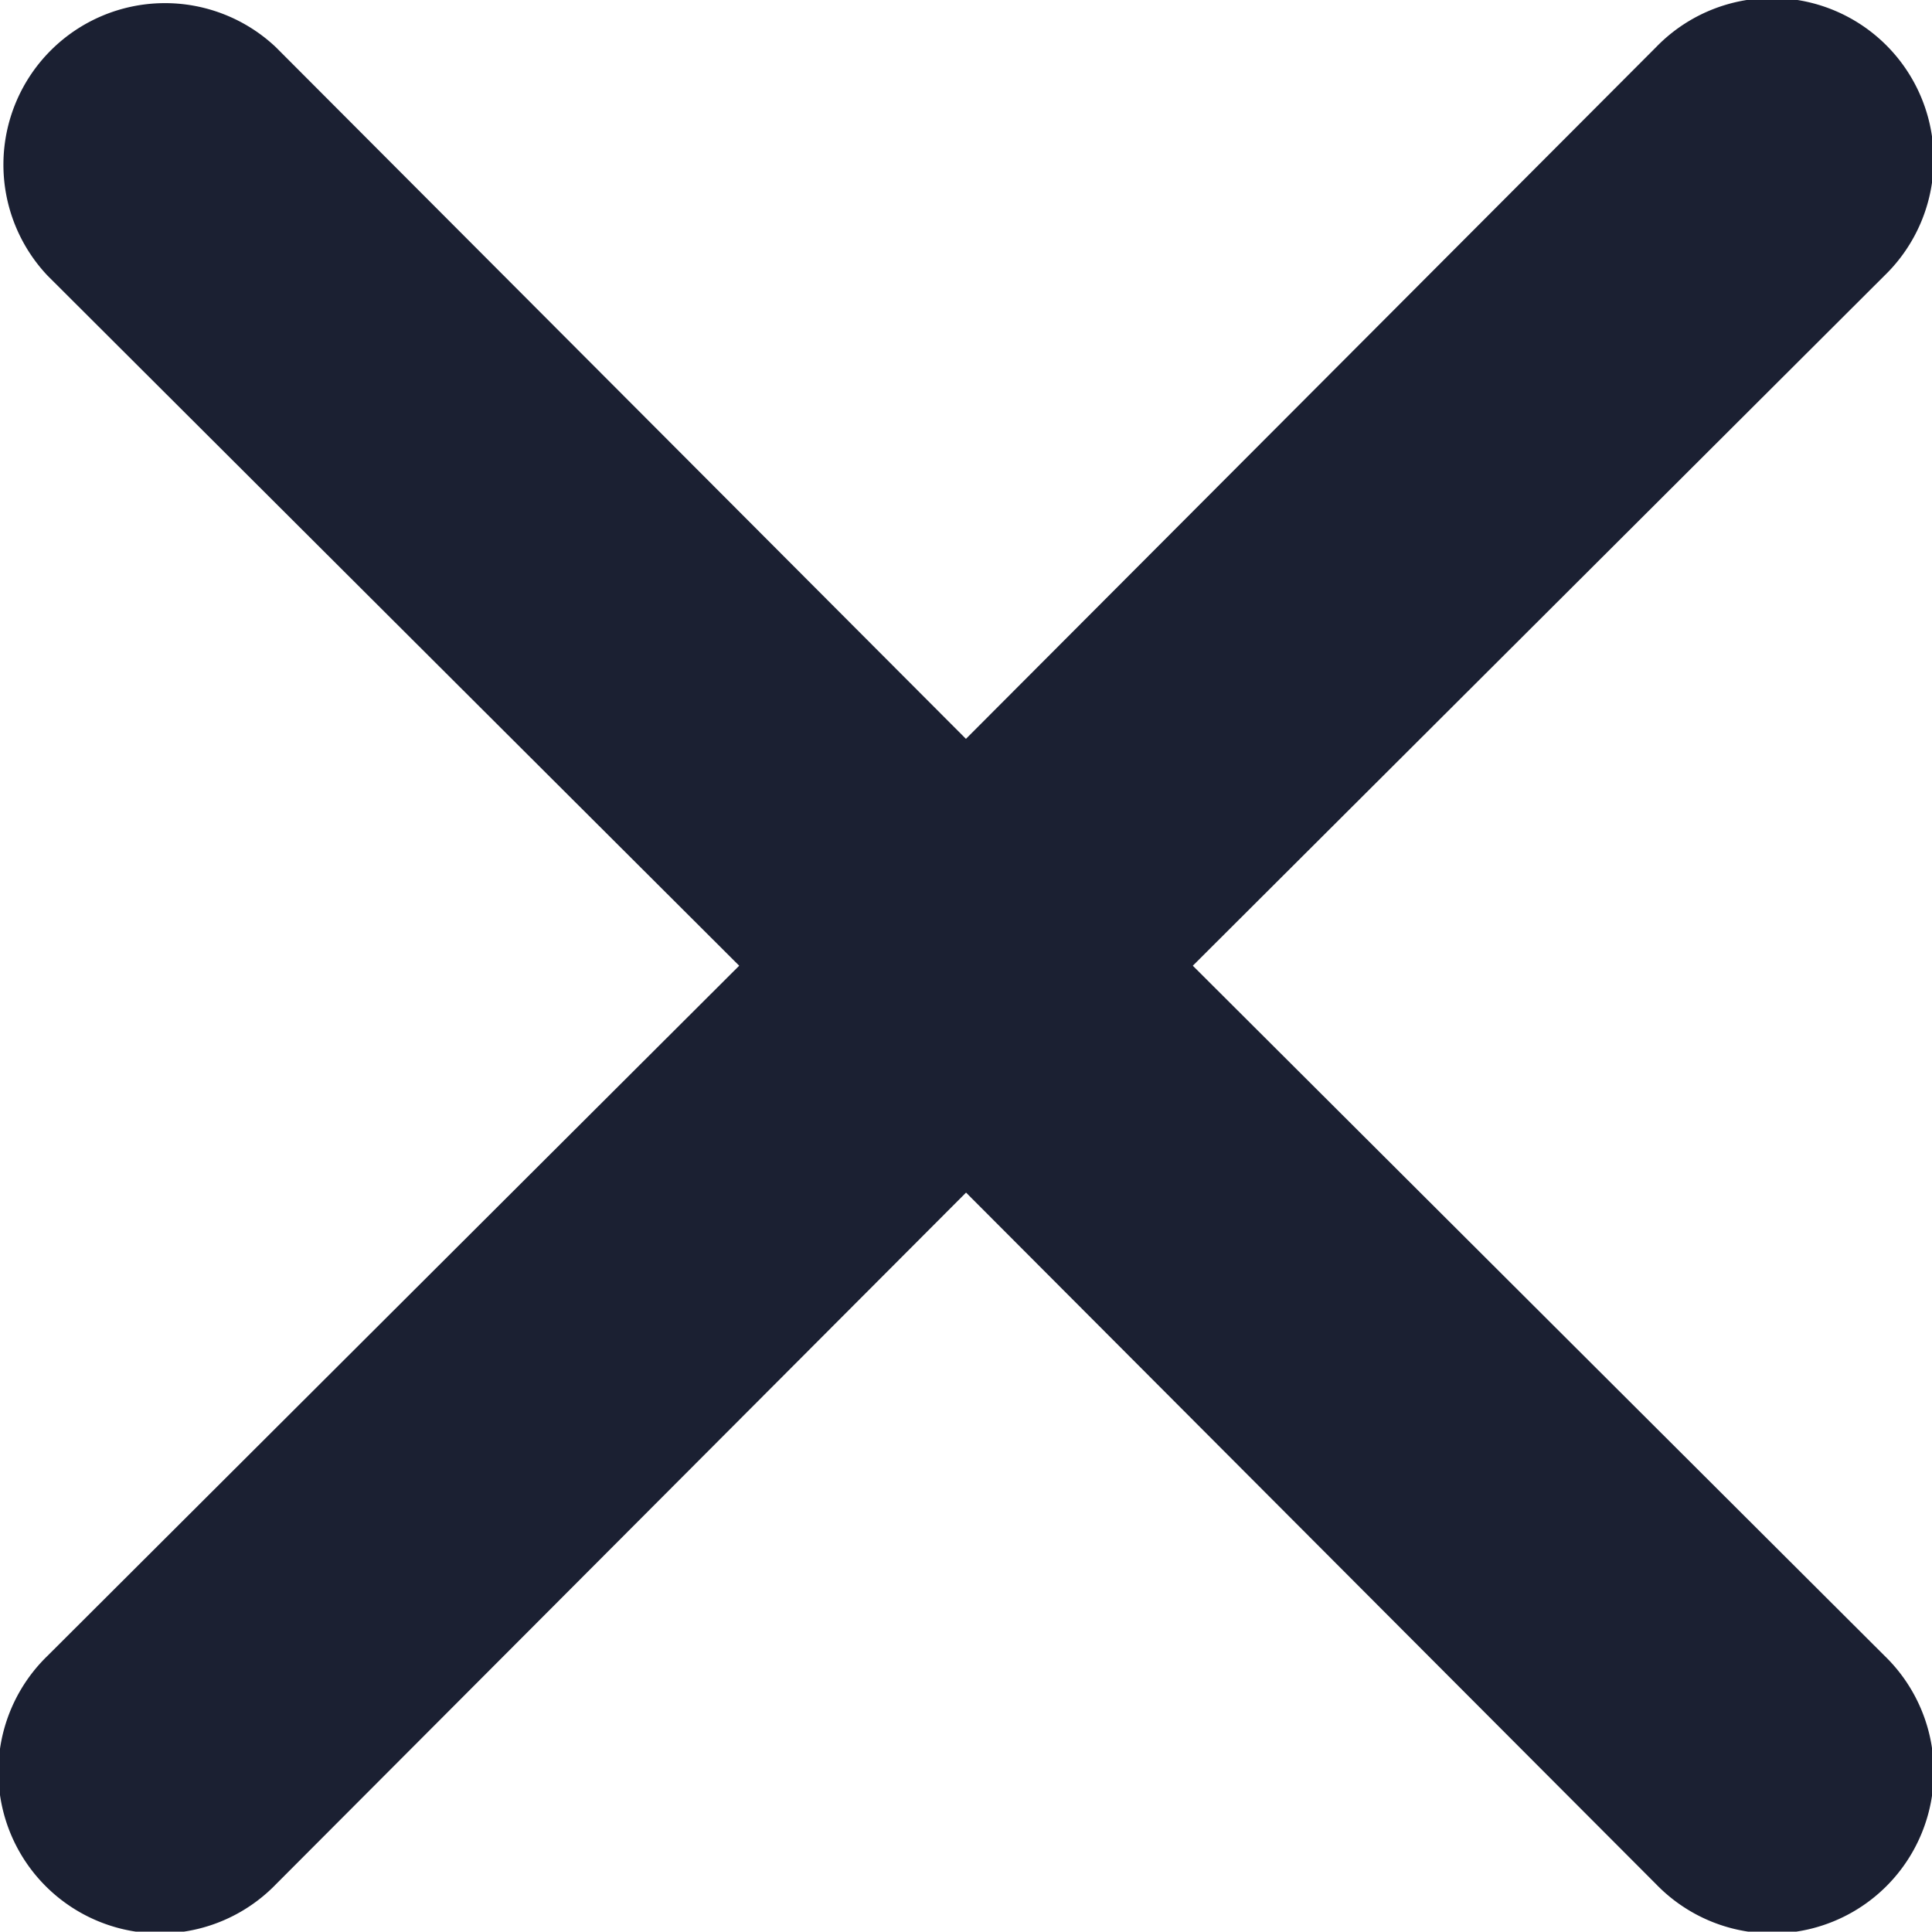
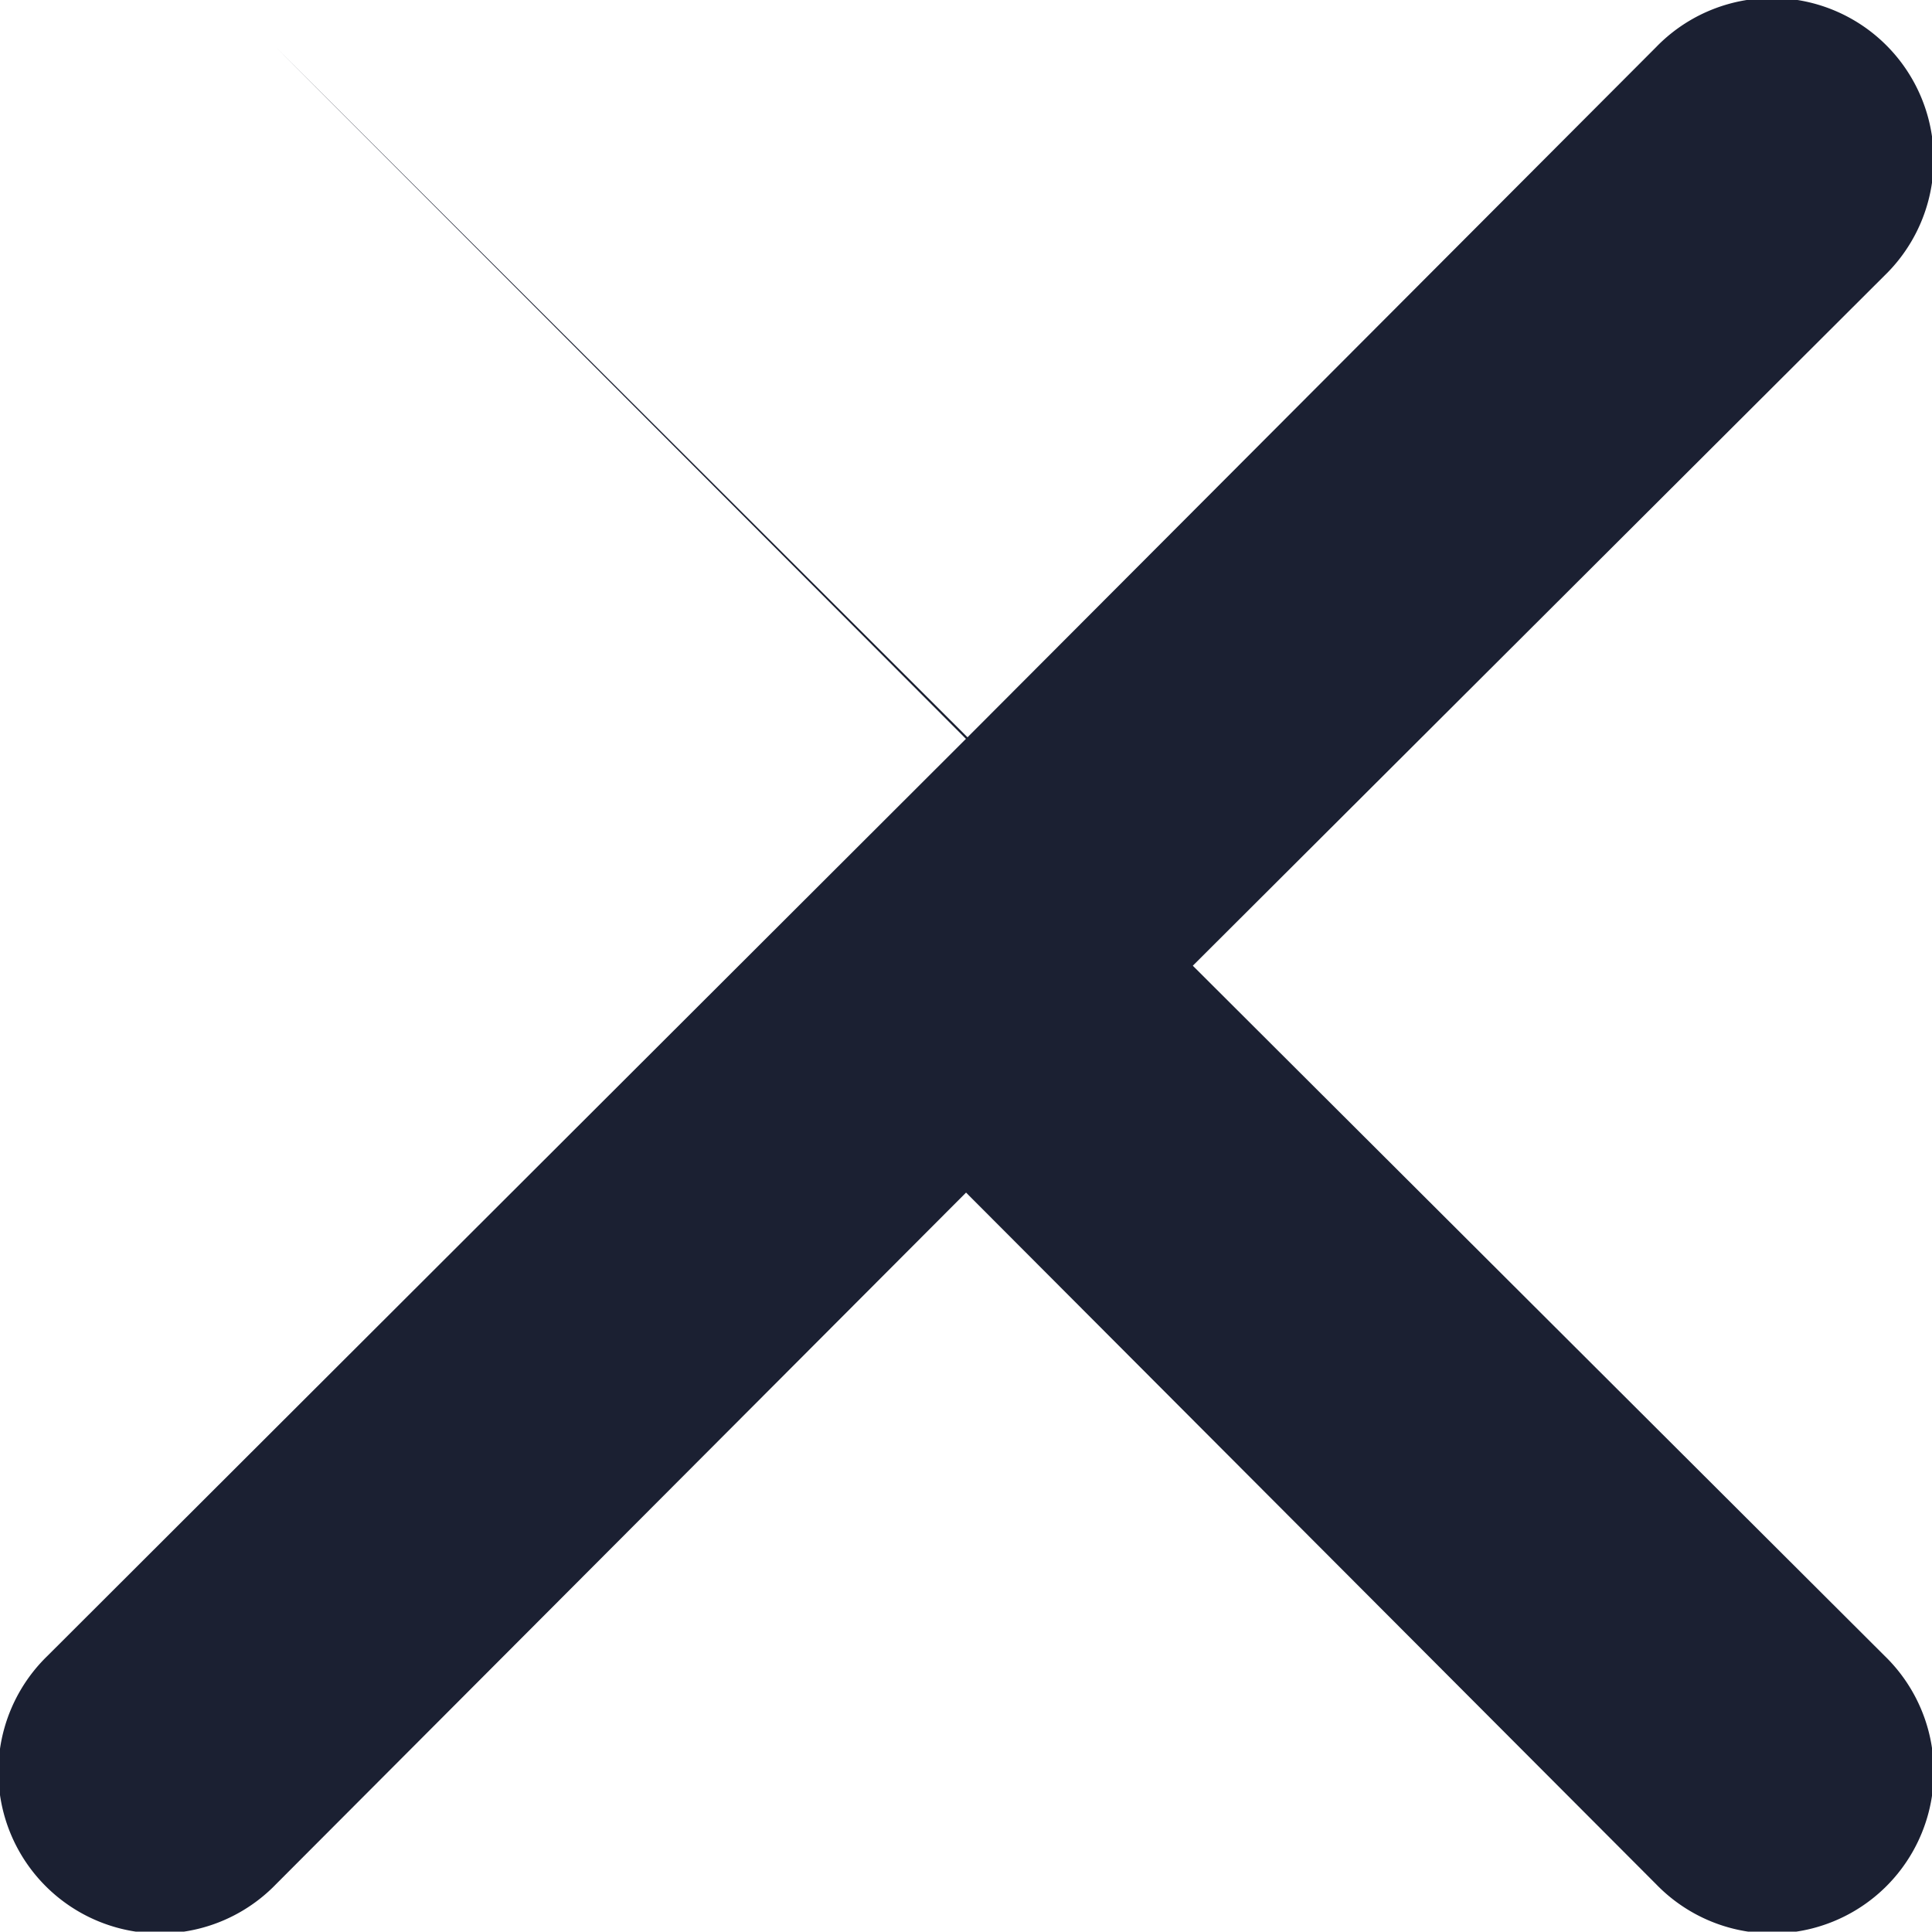
<svg xmlns="http://www.w3.org/2000/svg" width="17.245" height="17.242" viewBox="0 0 17.245 17.242">
-   <path id="close-outline" d="M16.641,14.616l6.173-6.159a1.442,1.442,0,1,0-2.039-2.039l-6.159,6.173L8.457,6.418A1.442,1.442,0,0,0,6.419,8.457l6.173,6.159L6.419,20.775a1.442,1.442,0,1,0,2.039,2.039l6.159-6.173,6.159,6.173a1.442,1.442,0,1,0,2.039-2.039Z" transform="translate(-5.994 -5.996)" fill="#1b2032" />
+   <path id="close-outline" d="M16.641,14.616l6.173-6.159a1.442,1.442,0,1,0-2.039-2.039l-6.159,6.173L8.457,6.418l6.173,6.159L6.419,20.775a1.442,1.442,0,1,0,2.039,2.039l6.159-6.173,6.159,6.173a1.442,1.442,0,1,0,2.039-2.039Z" transform="translate(-5.994 -5.996)" fill="#1b2032" />
</svg>